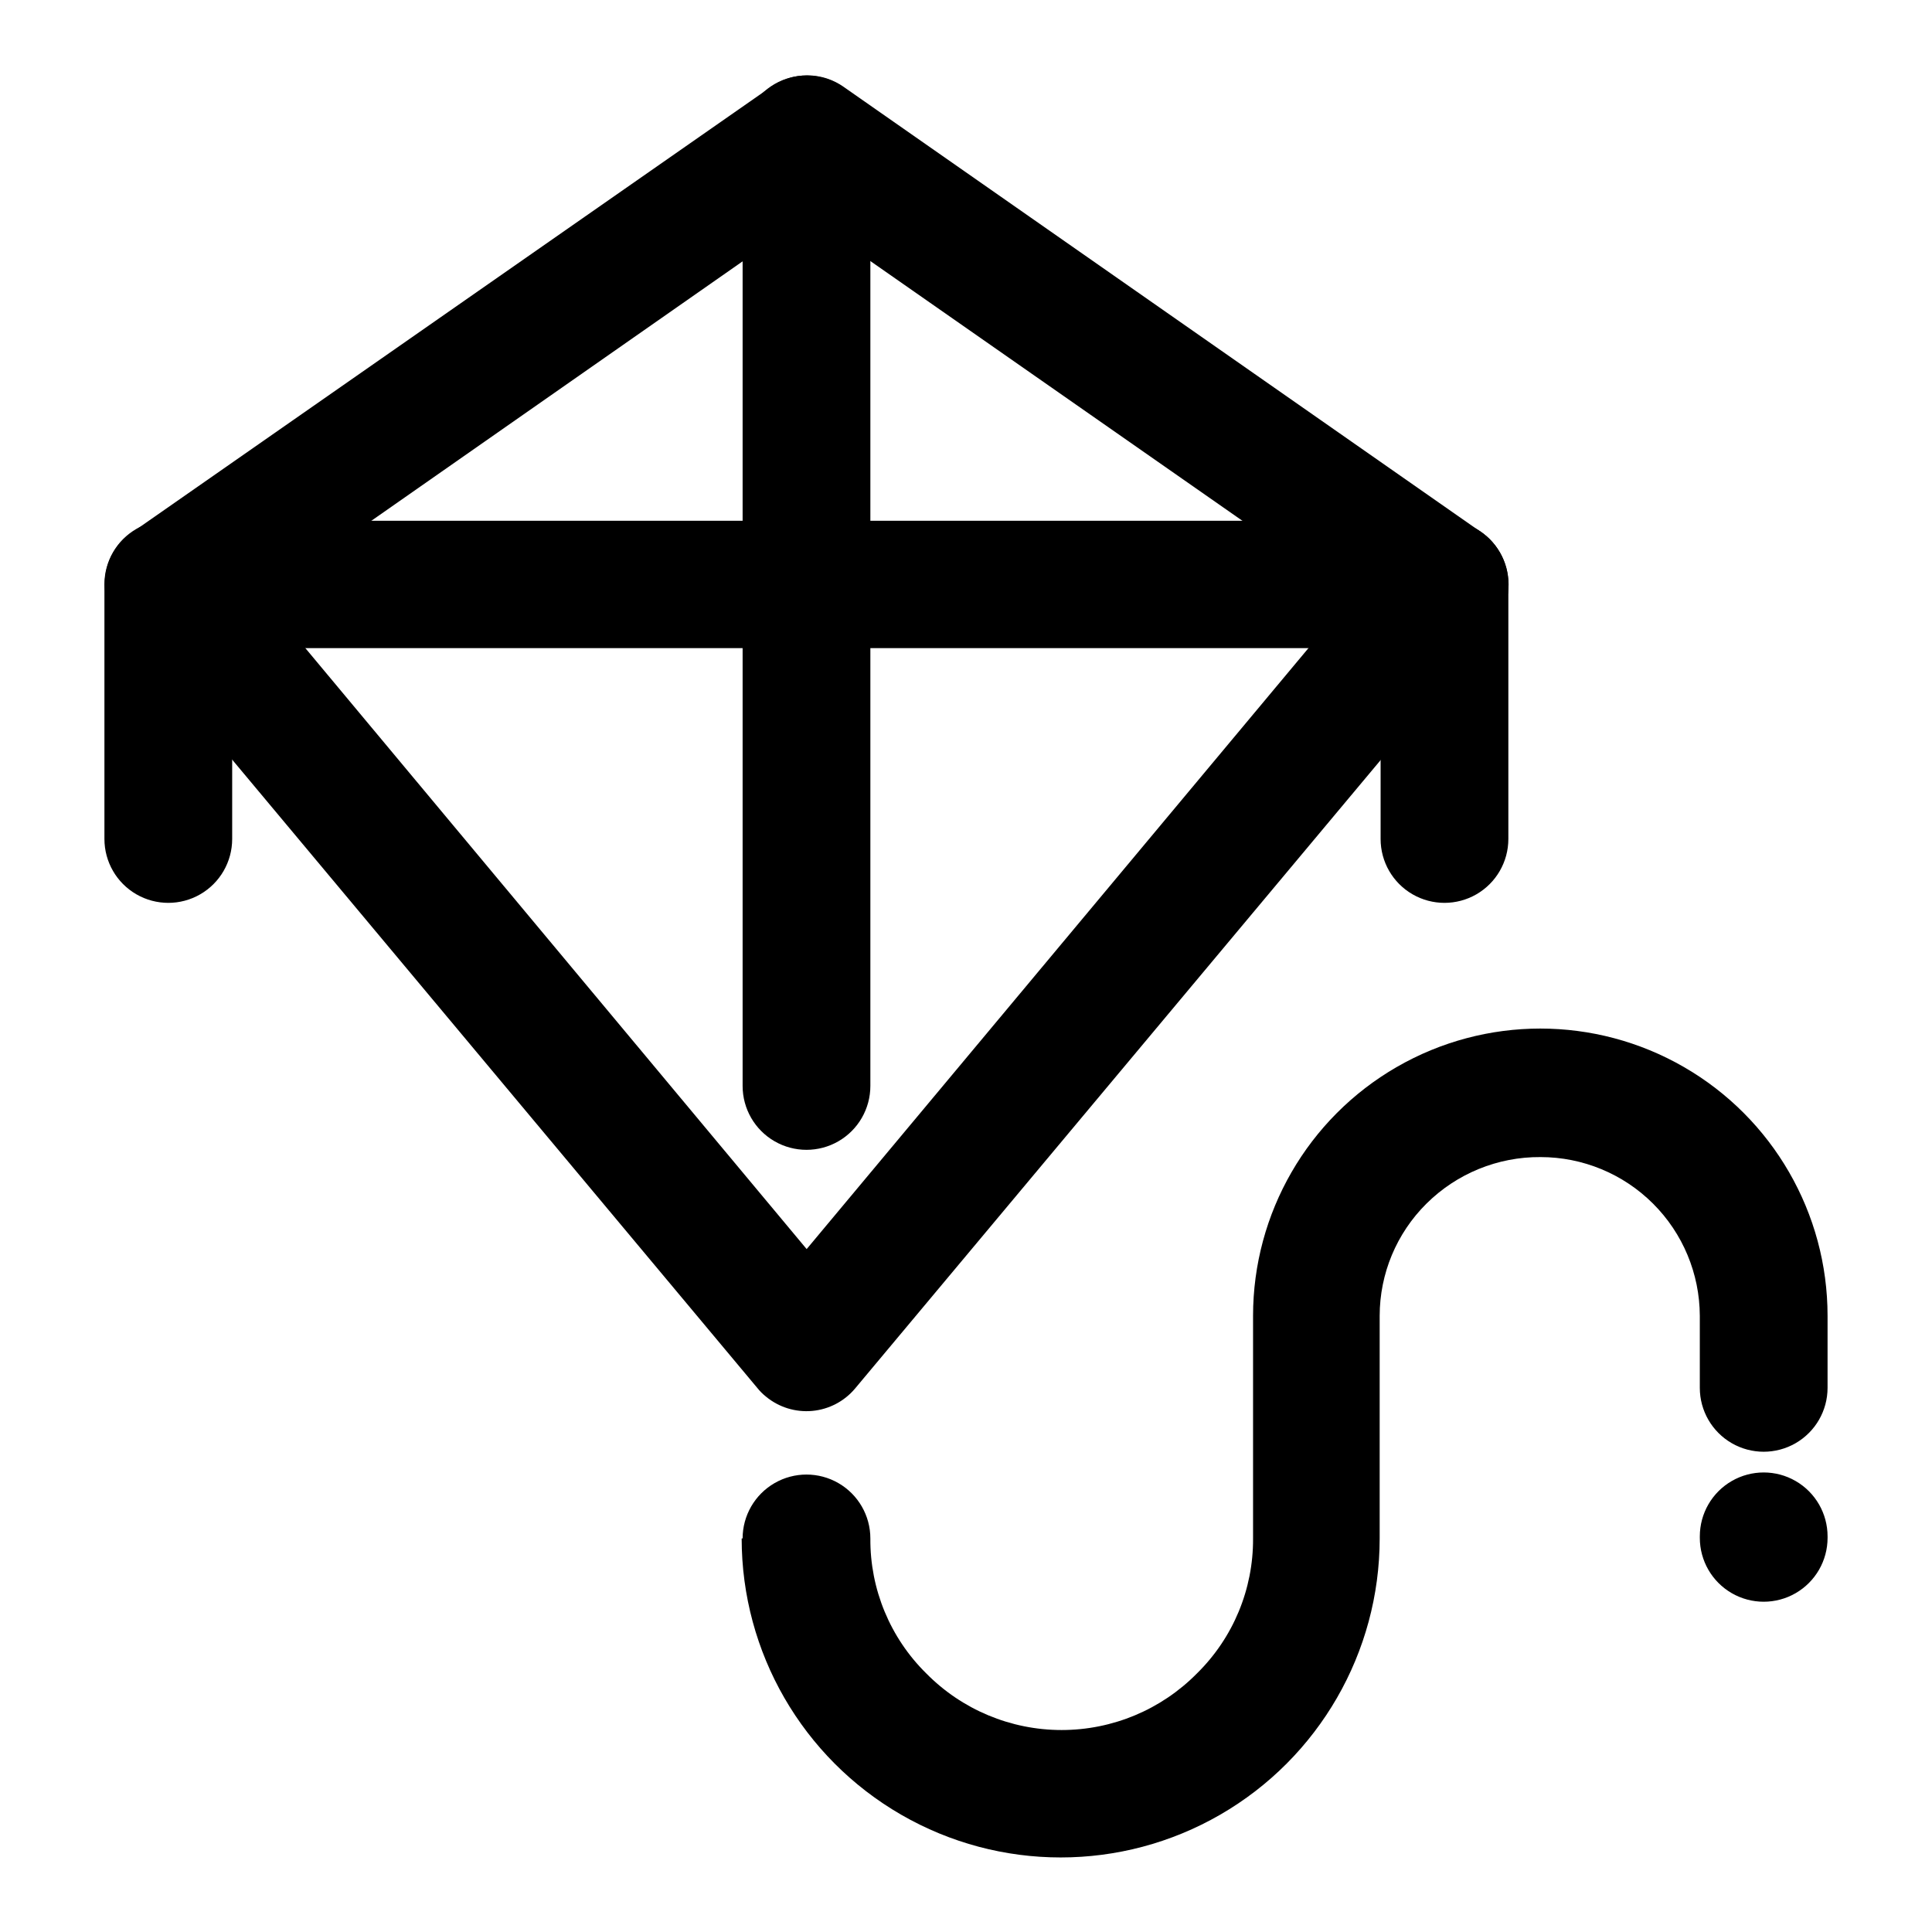
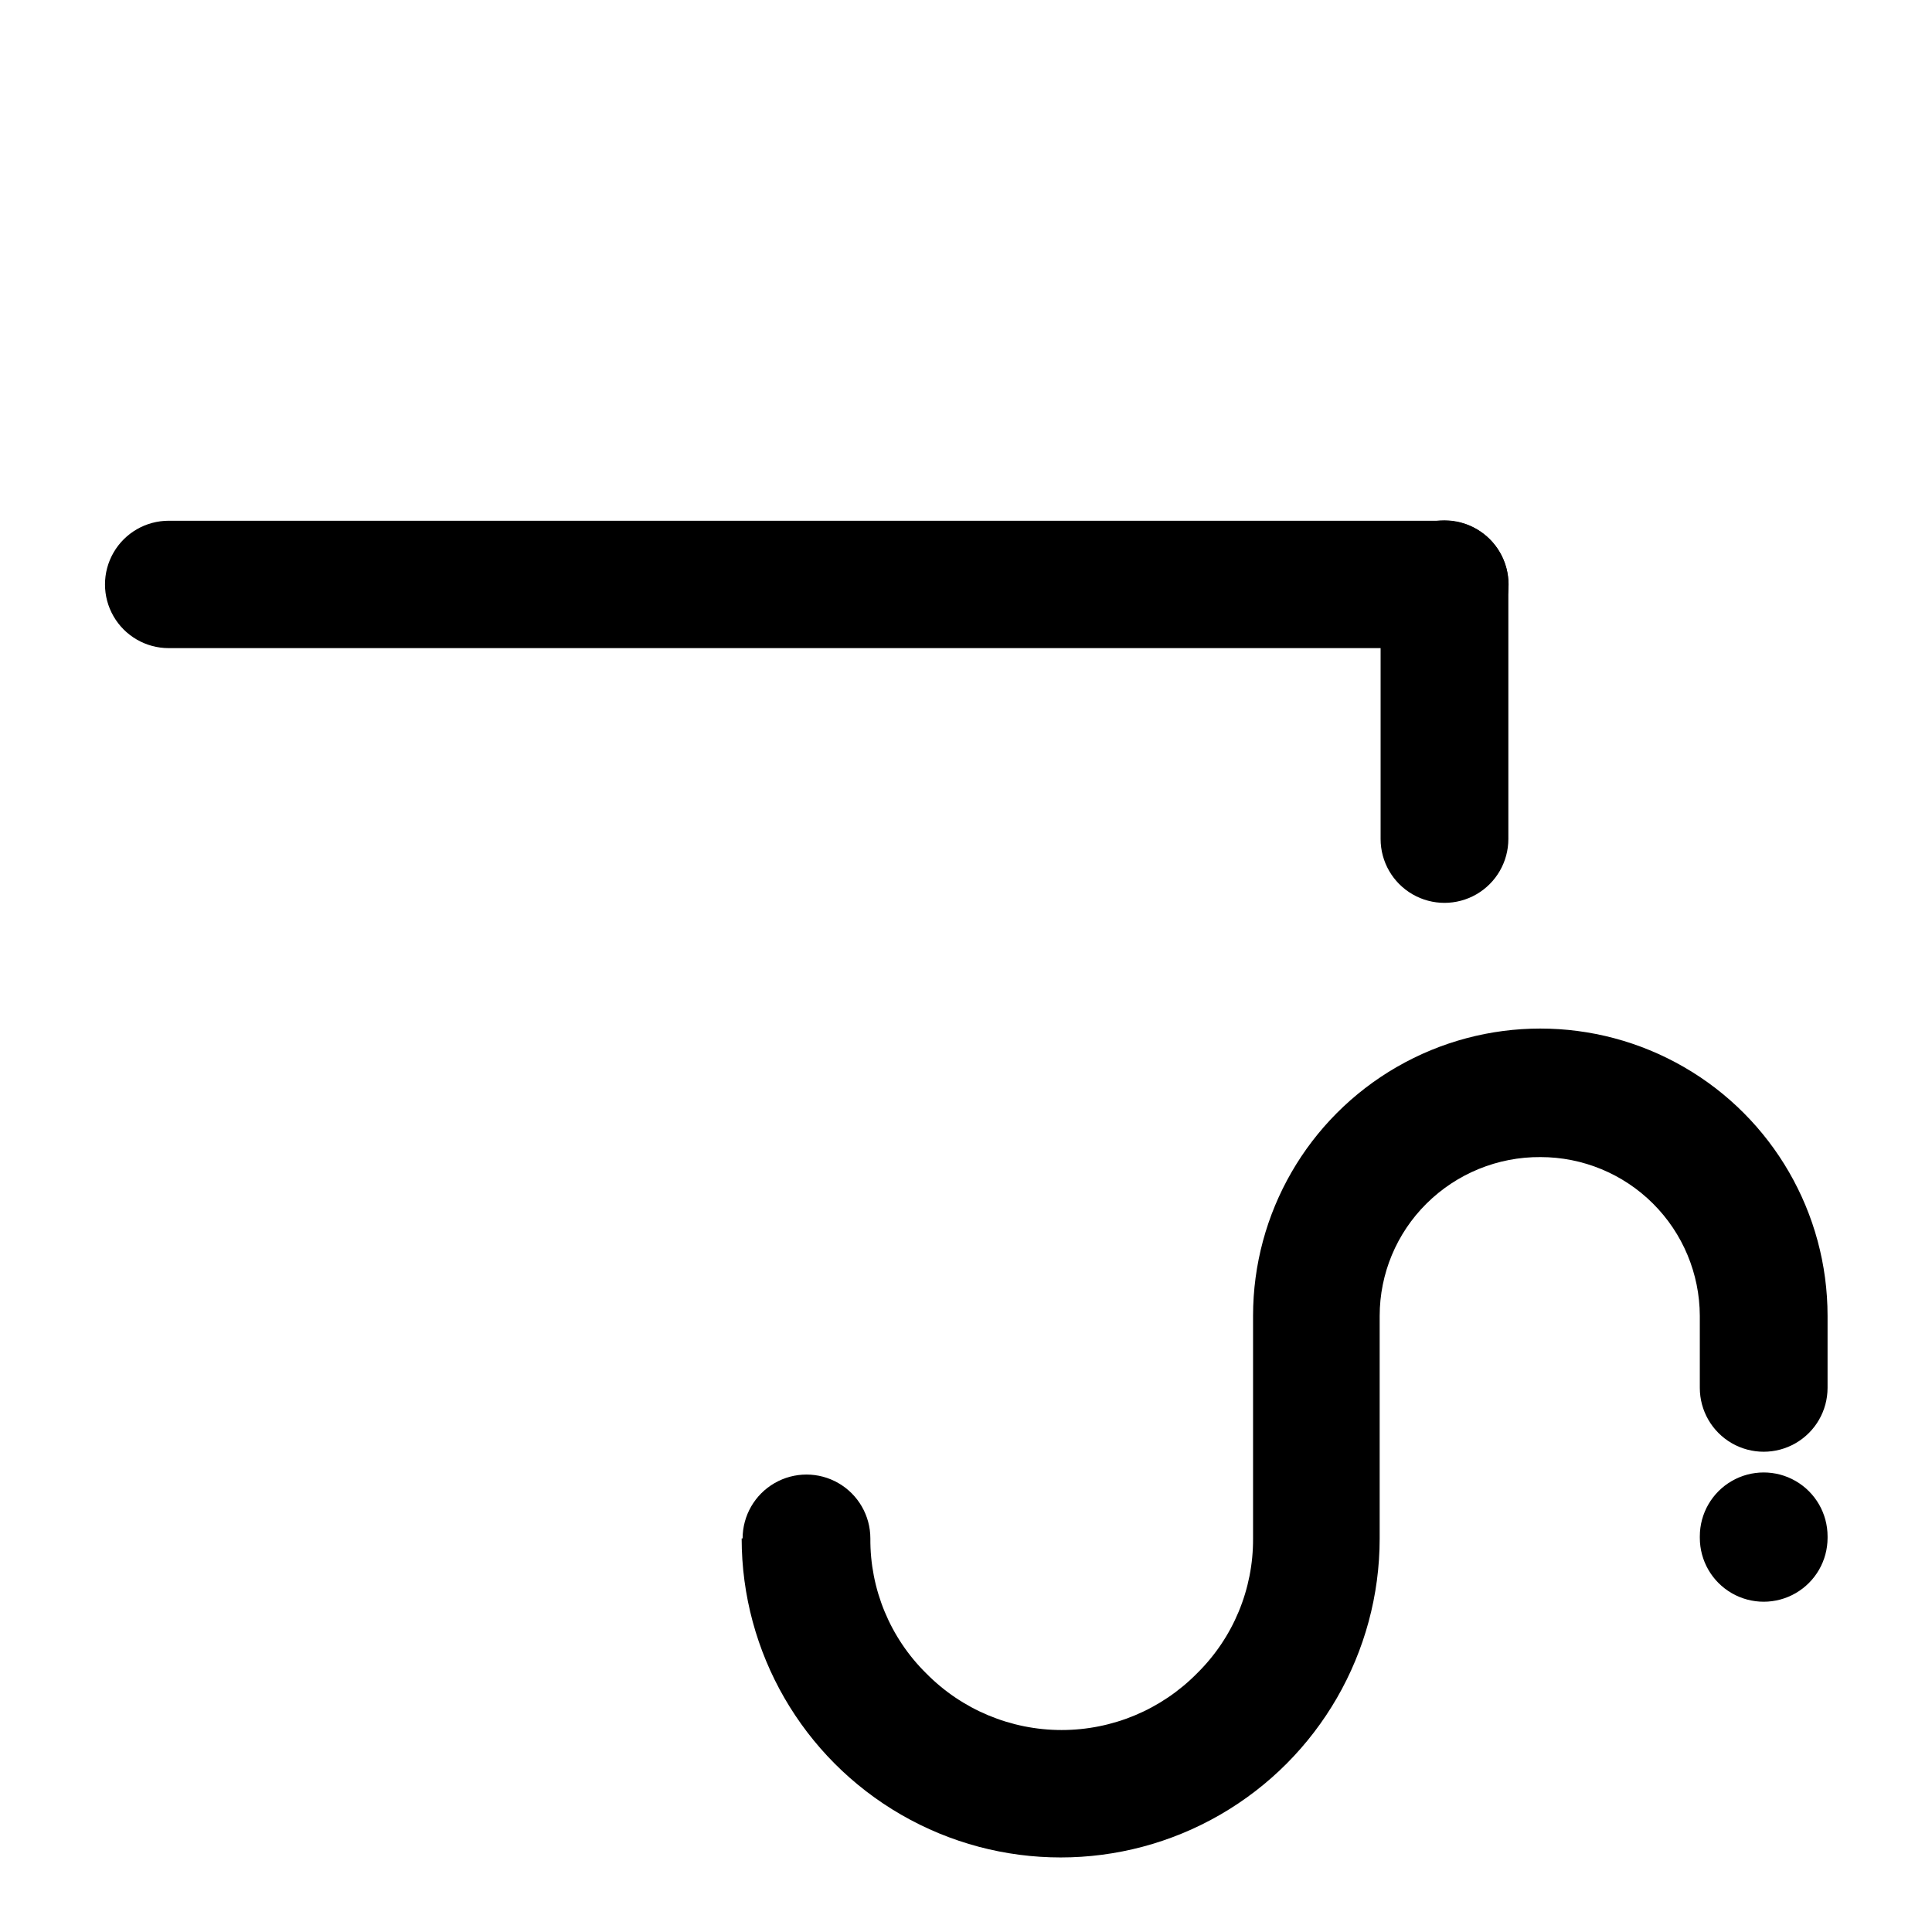
<svg xmlns="http://www.w3.org/2000/svg" fill="#000000" width="800px" height="800px" version="1.1" viewBox="144 144 512 512">
  <g>
-     <path d="m539.7 309.77-169.08 202.18c-2.852 3.41-6.938 5.551-11.367 5.957-4.426 0.406-8.836-0.957-12.262-3.789-0.855-0.684-1.633-1.461-2.316-2.32l-168.98-202.18c-2.891-3.418-4.289-7.856-3.883-12.316s2.586-8.57 6.047-11.41l170.29-118.75c2.852-2.059 6.281-3.168 9.801-3.168 3.516 0 6.945 1.109 9.797 3.168l168.78 117.89c3.625 2.586 6.086 6.496 6.84 10.887 0.754 4.387-0.254 8.895-2.809 12.543l-0.855 1.309zm-181.93 165.25 144.34-172.86-144.34-100.76-144.19 100.76z" />
-     <path d="m205.53 366.34c0 6.047-3.227 11.637-8.465 14.66-5.234 3.023-11.688 3.023-16.926 0-5.238-3.023-8.465-8.613-8.465-14.66v-67.512c0-6.047 3.227-11.633 8.465-14.66 5.238-3.023 11.691-3.023 16.926 0 5.238 3.027 8.465 8.613 8.465 14.66z" />
    <path d="m543.73 366.34c0 6.047-3.227 11.637-8.465 14.66-5.234 3.023-11.688 3.023-16.926 0-5.238-3.023-8.465-8.613-8.465-14.66v-67.512c0-6.047 3.227-11.633 8.465-14.66 5.238-3.023 11.691-3.023 16.926 0 5.238 3.027 8.465 8.613 8.465 14.66z" />
-     <path d="m340.8 180.94c0-6.047 3.227-11.637 8.465-14.66s11.691-3.023 16.926 0c5.238 3.023 8.465 8.613 8.465 14.66v250.85c0 6.047-3.227 11.637-8.465 14.66-5.234 3.023-11.688 3.023-16.926 0-5.238-3.023-8.465-8.613-8.465-14.66z" />
    <path d="m188.7 315.76c-6.027 0-11.602-3.219-14.613-8.438-3.016-5.223-3.016-11.656 0-16.879 3.012-5.223 8.586-8.438 14.613-8.438h338.21c6.031 0 11.602 3.215 14.617 8.438 3.016 5.223 3.016 11.656 0 16.879-3.016 5.219-8.586 8.438-14.617 8.438z" />
    <path d="m340.8 551.7c0-6.047 3.227-11.637 8.465-14.66 5.238-3.023 11.691-3.023 16.926 0 5.238 3.023 8.465 8.613 8.465 14.66-0.102 13.438 5.242 26.34 14.812 35.77 9.469 9.602 22.387 15.004 35.871 15.004s26.402-5.402 35.871-15.004c9.586-9.422 14.949-22.328 14.863-35.77v-58.996c0-27.195 14.508-52.328 38.062-65.926 23.555-13.598 52.57-13.598 76.125 0 23.555 13.598 38.062 38.73 38.062 65.926v19.094c0 6.047-3.227 11.637-8.465 14.66-5.234 3.023-11.688 3.023-16.926 0-5.238-3.023-8.465-8.613-8.465-14.66v-19.094c-0.039-11.172-4.504-21.871-12.418-29.754-7.914-7.887-18.629-12.312-29.801-12.312-11.32-0.078-22.199 4.363-30.23 12.344-7.922 7.859-12.383 18.559-12.391 29.723v58.996c0 30.203-16.113 58.113-42.27 73.215-26.156 15.102-58.383 15.102-84.539 0-26.16-15.102-42.27-43.012-42.27-73.215zm253.67-0.555c0-6.047 3.227-11.637 8.465-14.66 5.238-3.023 11.691-3.023 16.926 0 5.238 3.023 8.465 8.613 8.465 14.66v0.402c0 6.051-3.227 11.637-8.465 14.66-5.234 3.023-11.688 3.023-16.926 0-5.238-3.023-8.465-8.609-8.465-14.66z" />
  </g>
</svg>